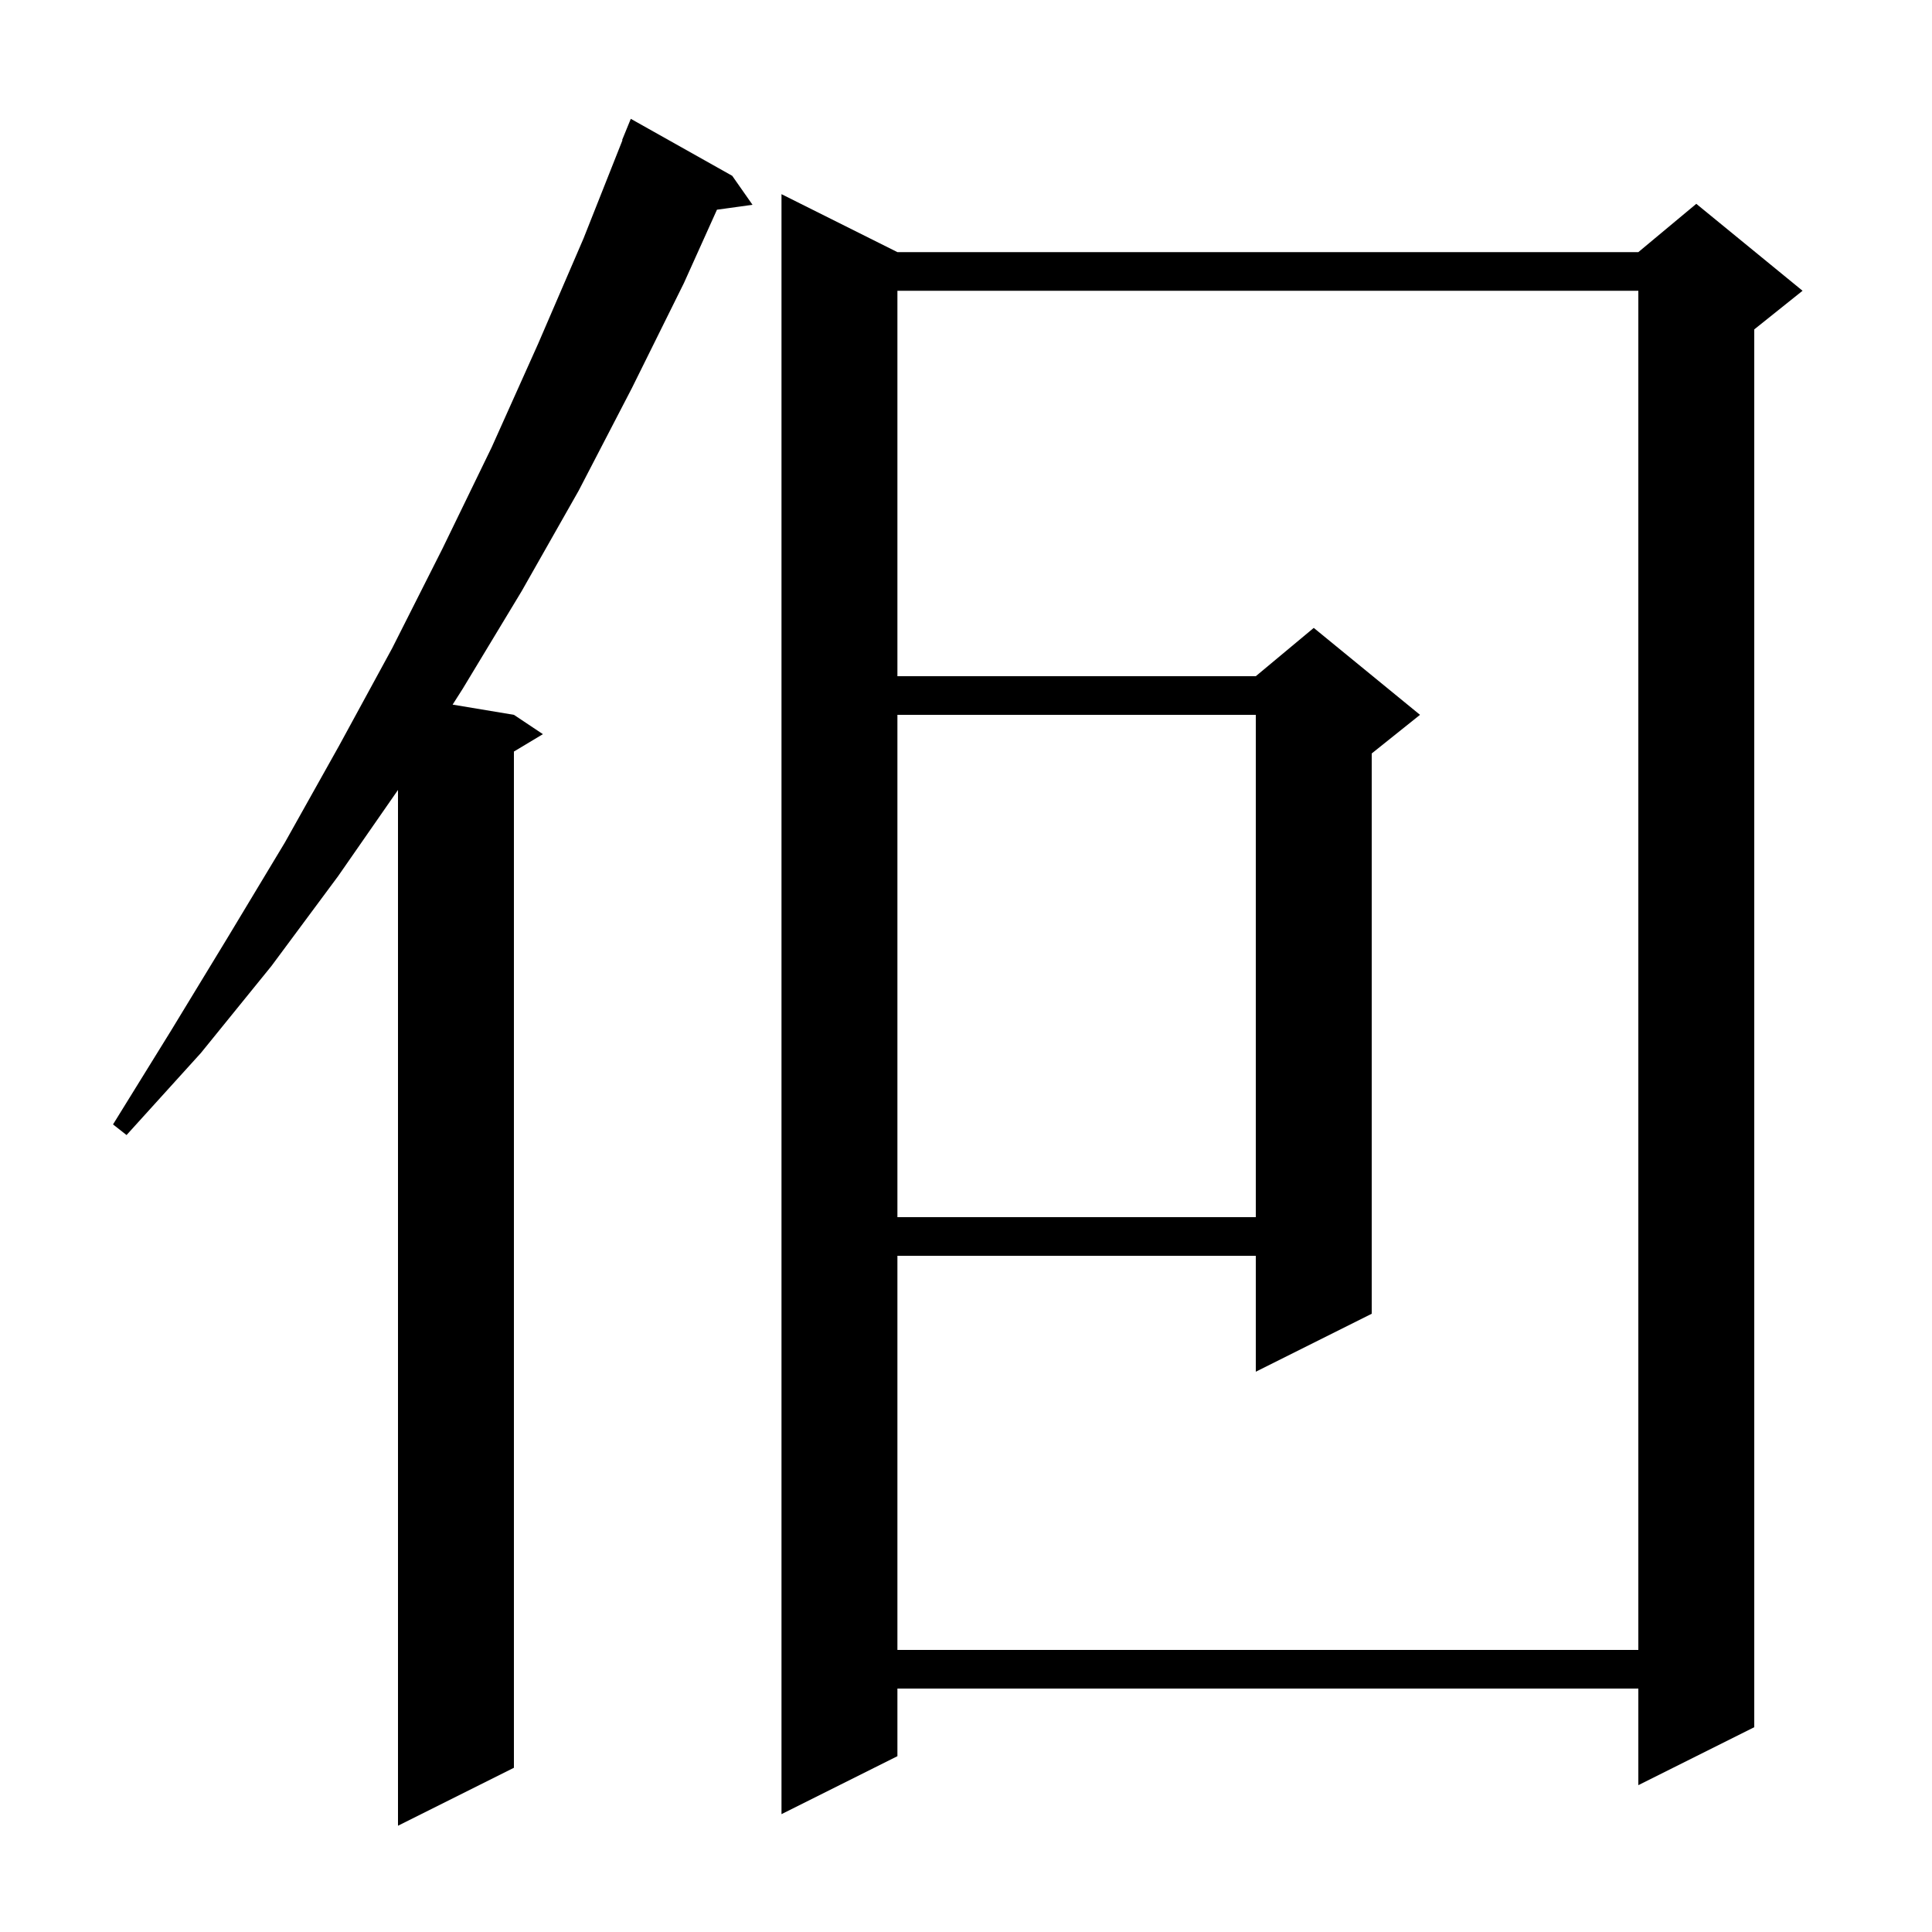
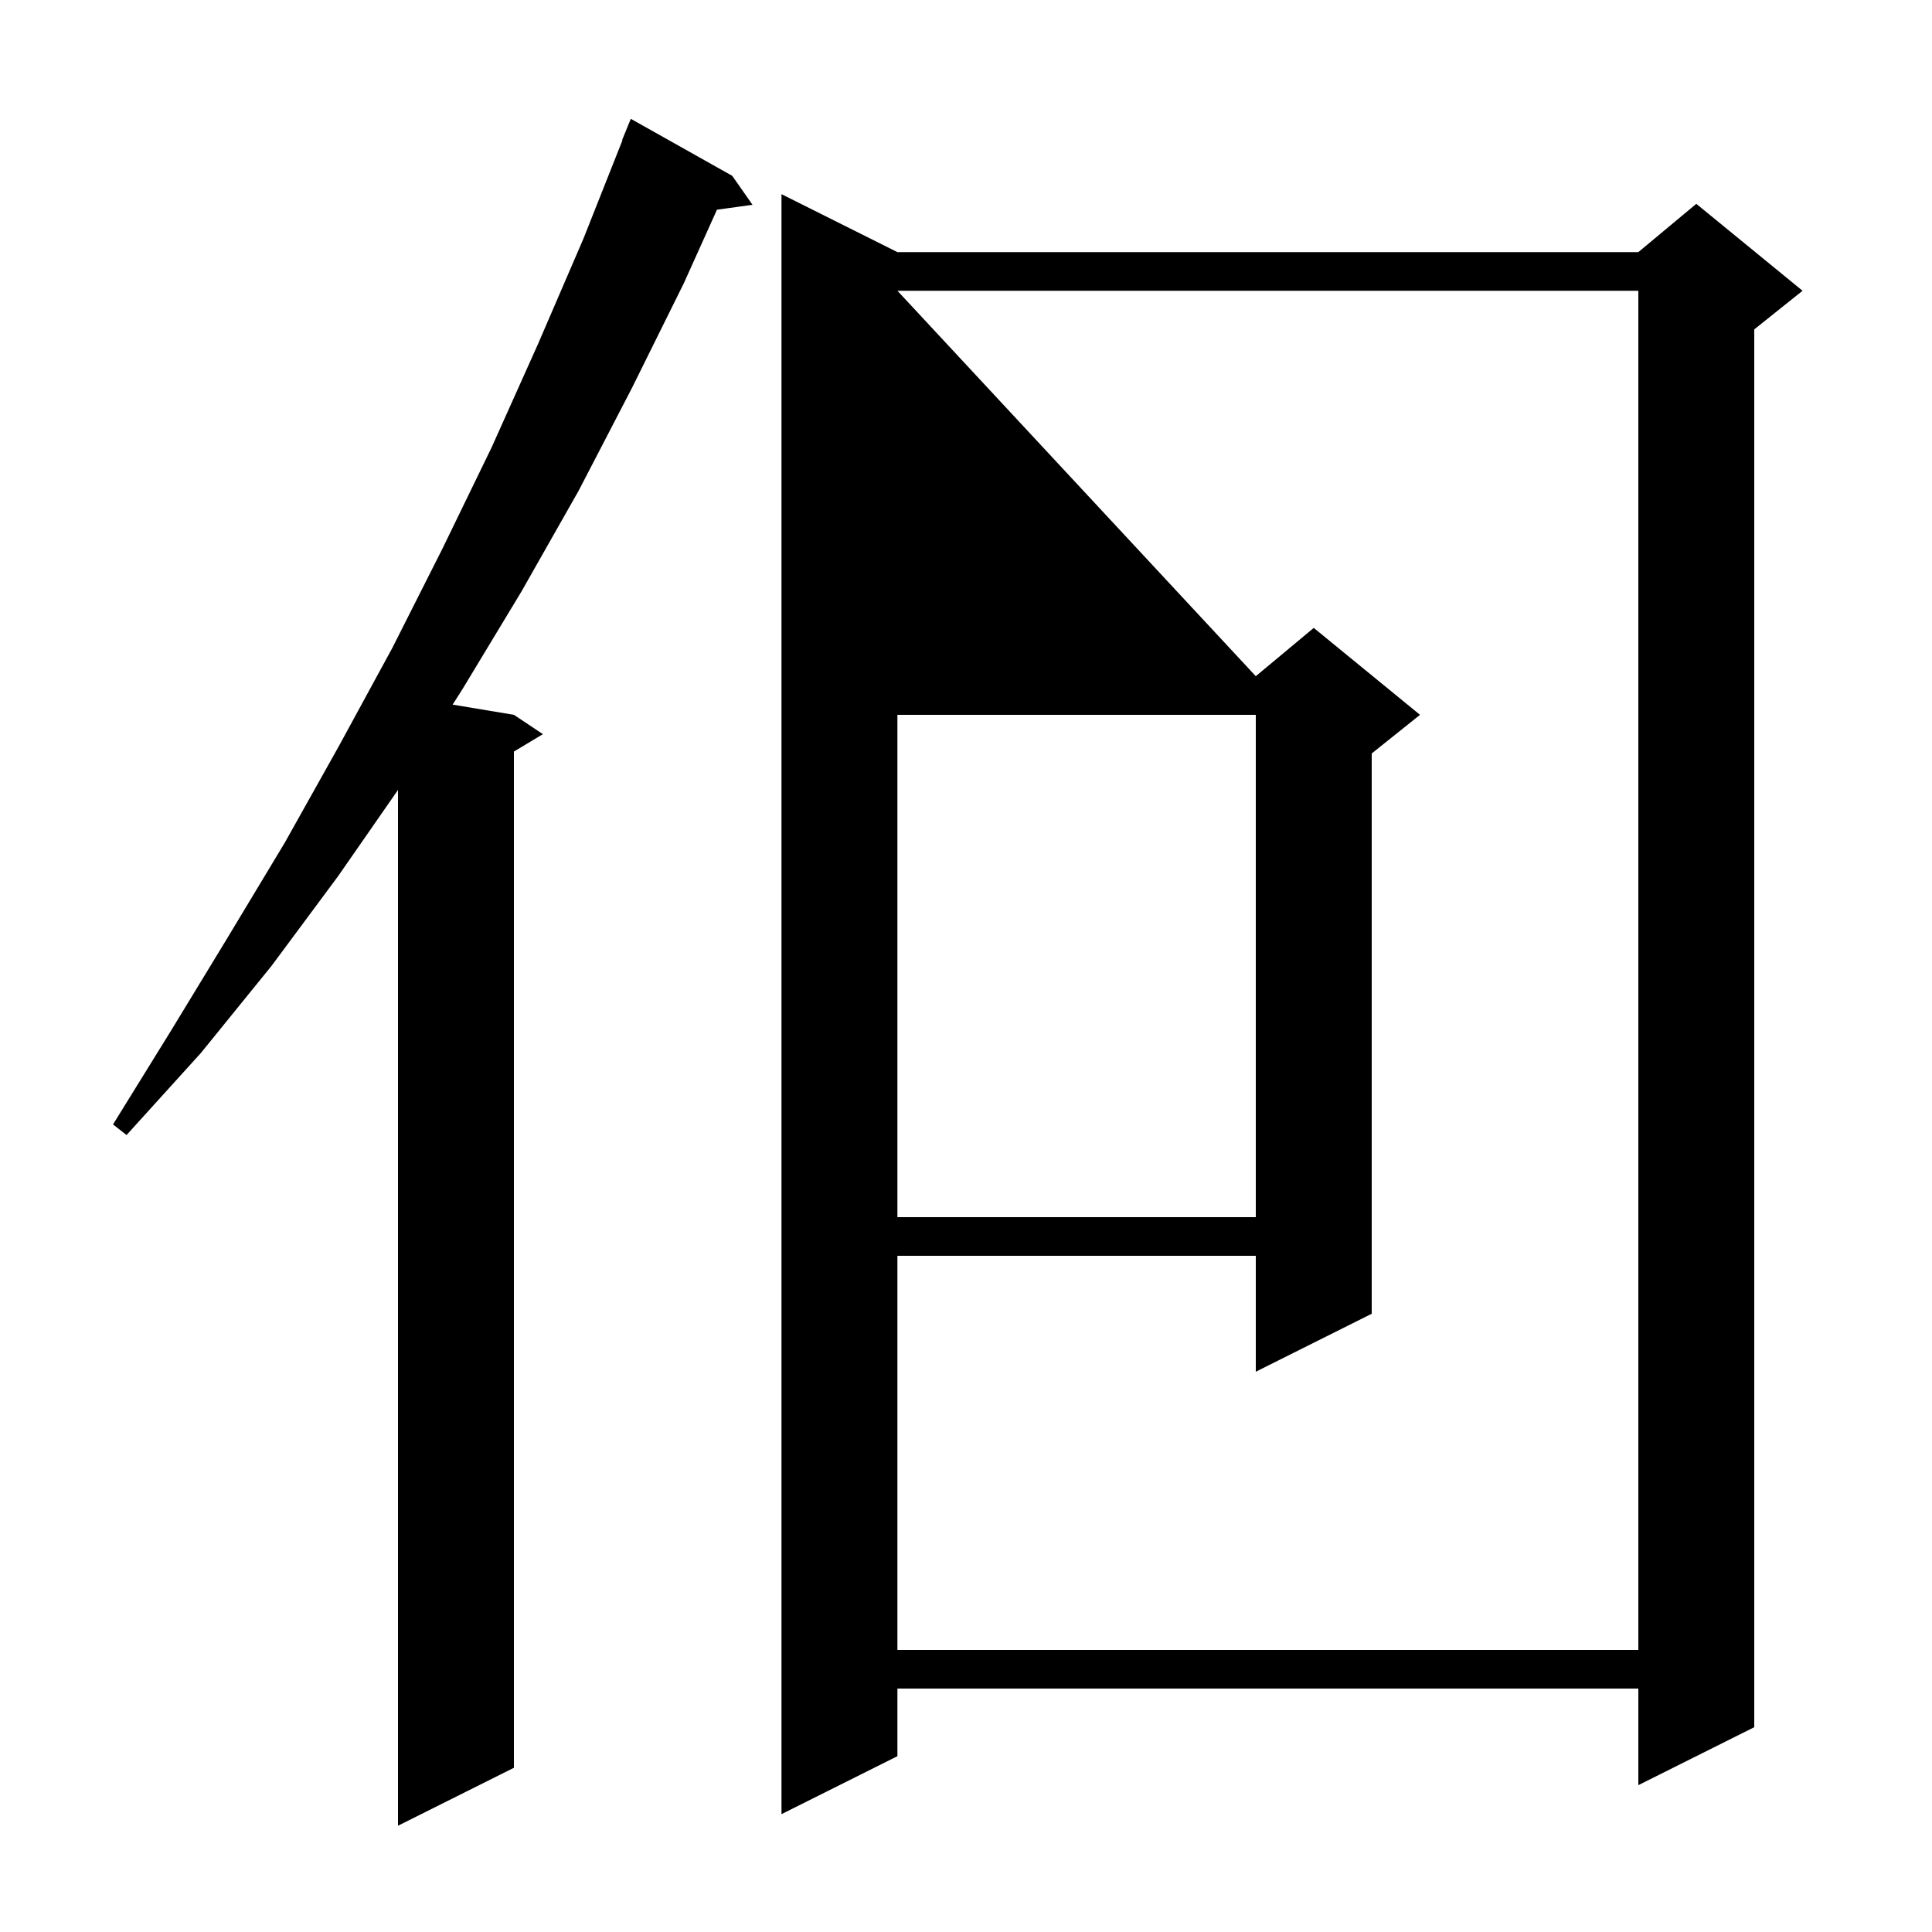
<svg xmlns="http://www.w3.org/2000/svg" version="1.1" baseProfile="full" viewBox="0 0 200 200" width="200" height="200">
  <g fill="currentColor">
-     <path d="M 75.8 18.2 L 77.9 21.2 L 74.22 21.708 L 70.8 29.3 L 65.4 40.2 L 59.9 50.8 L 54.0 61.2 L 47.9 71.3 L 46.855 72.942 L 53.2 74.0 L 56.2 76.0 L 53.2 77.8 L 53.2 183.0 L 41.2 189.0 L 41.2 81.776 L 35.0 90.7 L 28.1 100.0 L 20.8 109.0 L 13.1 117.5 L 11.7 116.4 L 17.7 106.7 L 23.6 97.0 L 29.5 87.2 L 35.1 77.2 L 40.6 67.1 L 45.8 56.8 L 50.9 46.3 L 55.7 35.6 L 60.4 24.7 L 64.438 14.512 L 64.4 14.5 L 65.3 12.3 Z M 92.9 26.1 L 169.6 26.1 L 175.6 21.1 L 186.6 30.1 L 181.6 34.1 L 181.6 178.8 L 169.6 184.8 L 169.6 174.8 L 92.9 174.8 L 92.9 181.8 L 80.9 187.8 L 80.9 20.1 Z M 92.9 30.1 L 92.9 70.0 L 130.0 70.0 L 136.0 65.0 L 147.0 74.0 L 142.0 78.0 L 142.0 136.0 L 130.0 142.0 L 130.0 130.0 L 92.9 130.0 L 92.9 170.8 L 169.6 170.8 L 169.6 30.1 Z M 92.9 74.0 L 92.9 126.0 L 130.0 126.0 L 130.0 74.0 Z " />
+     <path d="M 75.8 18.2 L 77.9 21.2 L 74.22 21.708 L 70.8 29.3 L 65.4 40.2 L 59.9 50.8 L 54.0 61.2 L 47.9 71.3 L 46.855 72.942 L 53.2 74.0 L 56.2 76.0 L 53.2 77.8 L 53.2 183.0 L 41.2 189.0 L 41.2 81.776 L 35.0 90.7 L 28.1 100.0 L 20.8 109.0 L 13.1 117.5 L 11.7 116.4 L 17.7 106.7 L 23.6 97.0 L 29.5 87.2 L 35.1 77.2 L 40.6 67.1 L 45.8 56.8 L 50.9 46.3 L 55.7 35.6 L 60.4 24.7 L 64.438 14.512 L 64.4 14.5 L 65.3 12.3 Z M 92.9 26.1 L 169.6 26.1 L 175.6 21.1 L 186.6 30.1 L 181.6 34.1 L 181.6 178.8 L 169.6 184.8 L 169.6 174.8 L 92.9 174.8 L 92.9 181.8 L 80.9 187.8 L 80.9 20.1 Z M 92.9 30.1 L 130.0 70.0 L 136.0 65.0 L 147.0 74.0 L 142.0 78.0 L 142.0 136.0 L 130.0 142.0 L 130.0 130.0 L 92.9 130.0 L 92.9 170.8 L 169.6 170.8 L 169.6 30.1 Z M 92.9 74.0 L 92.9 126.0 L 130.0 126.0 L 130.0 74.0 Z " />
  </g>
</svg>